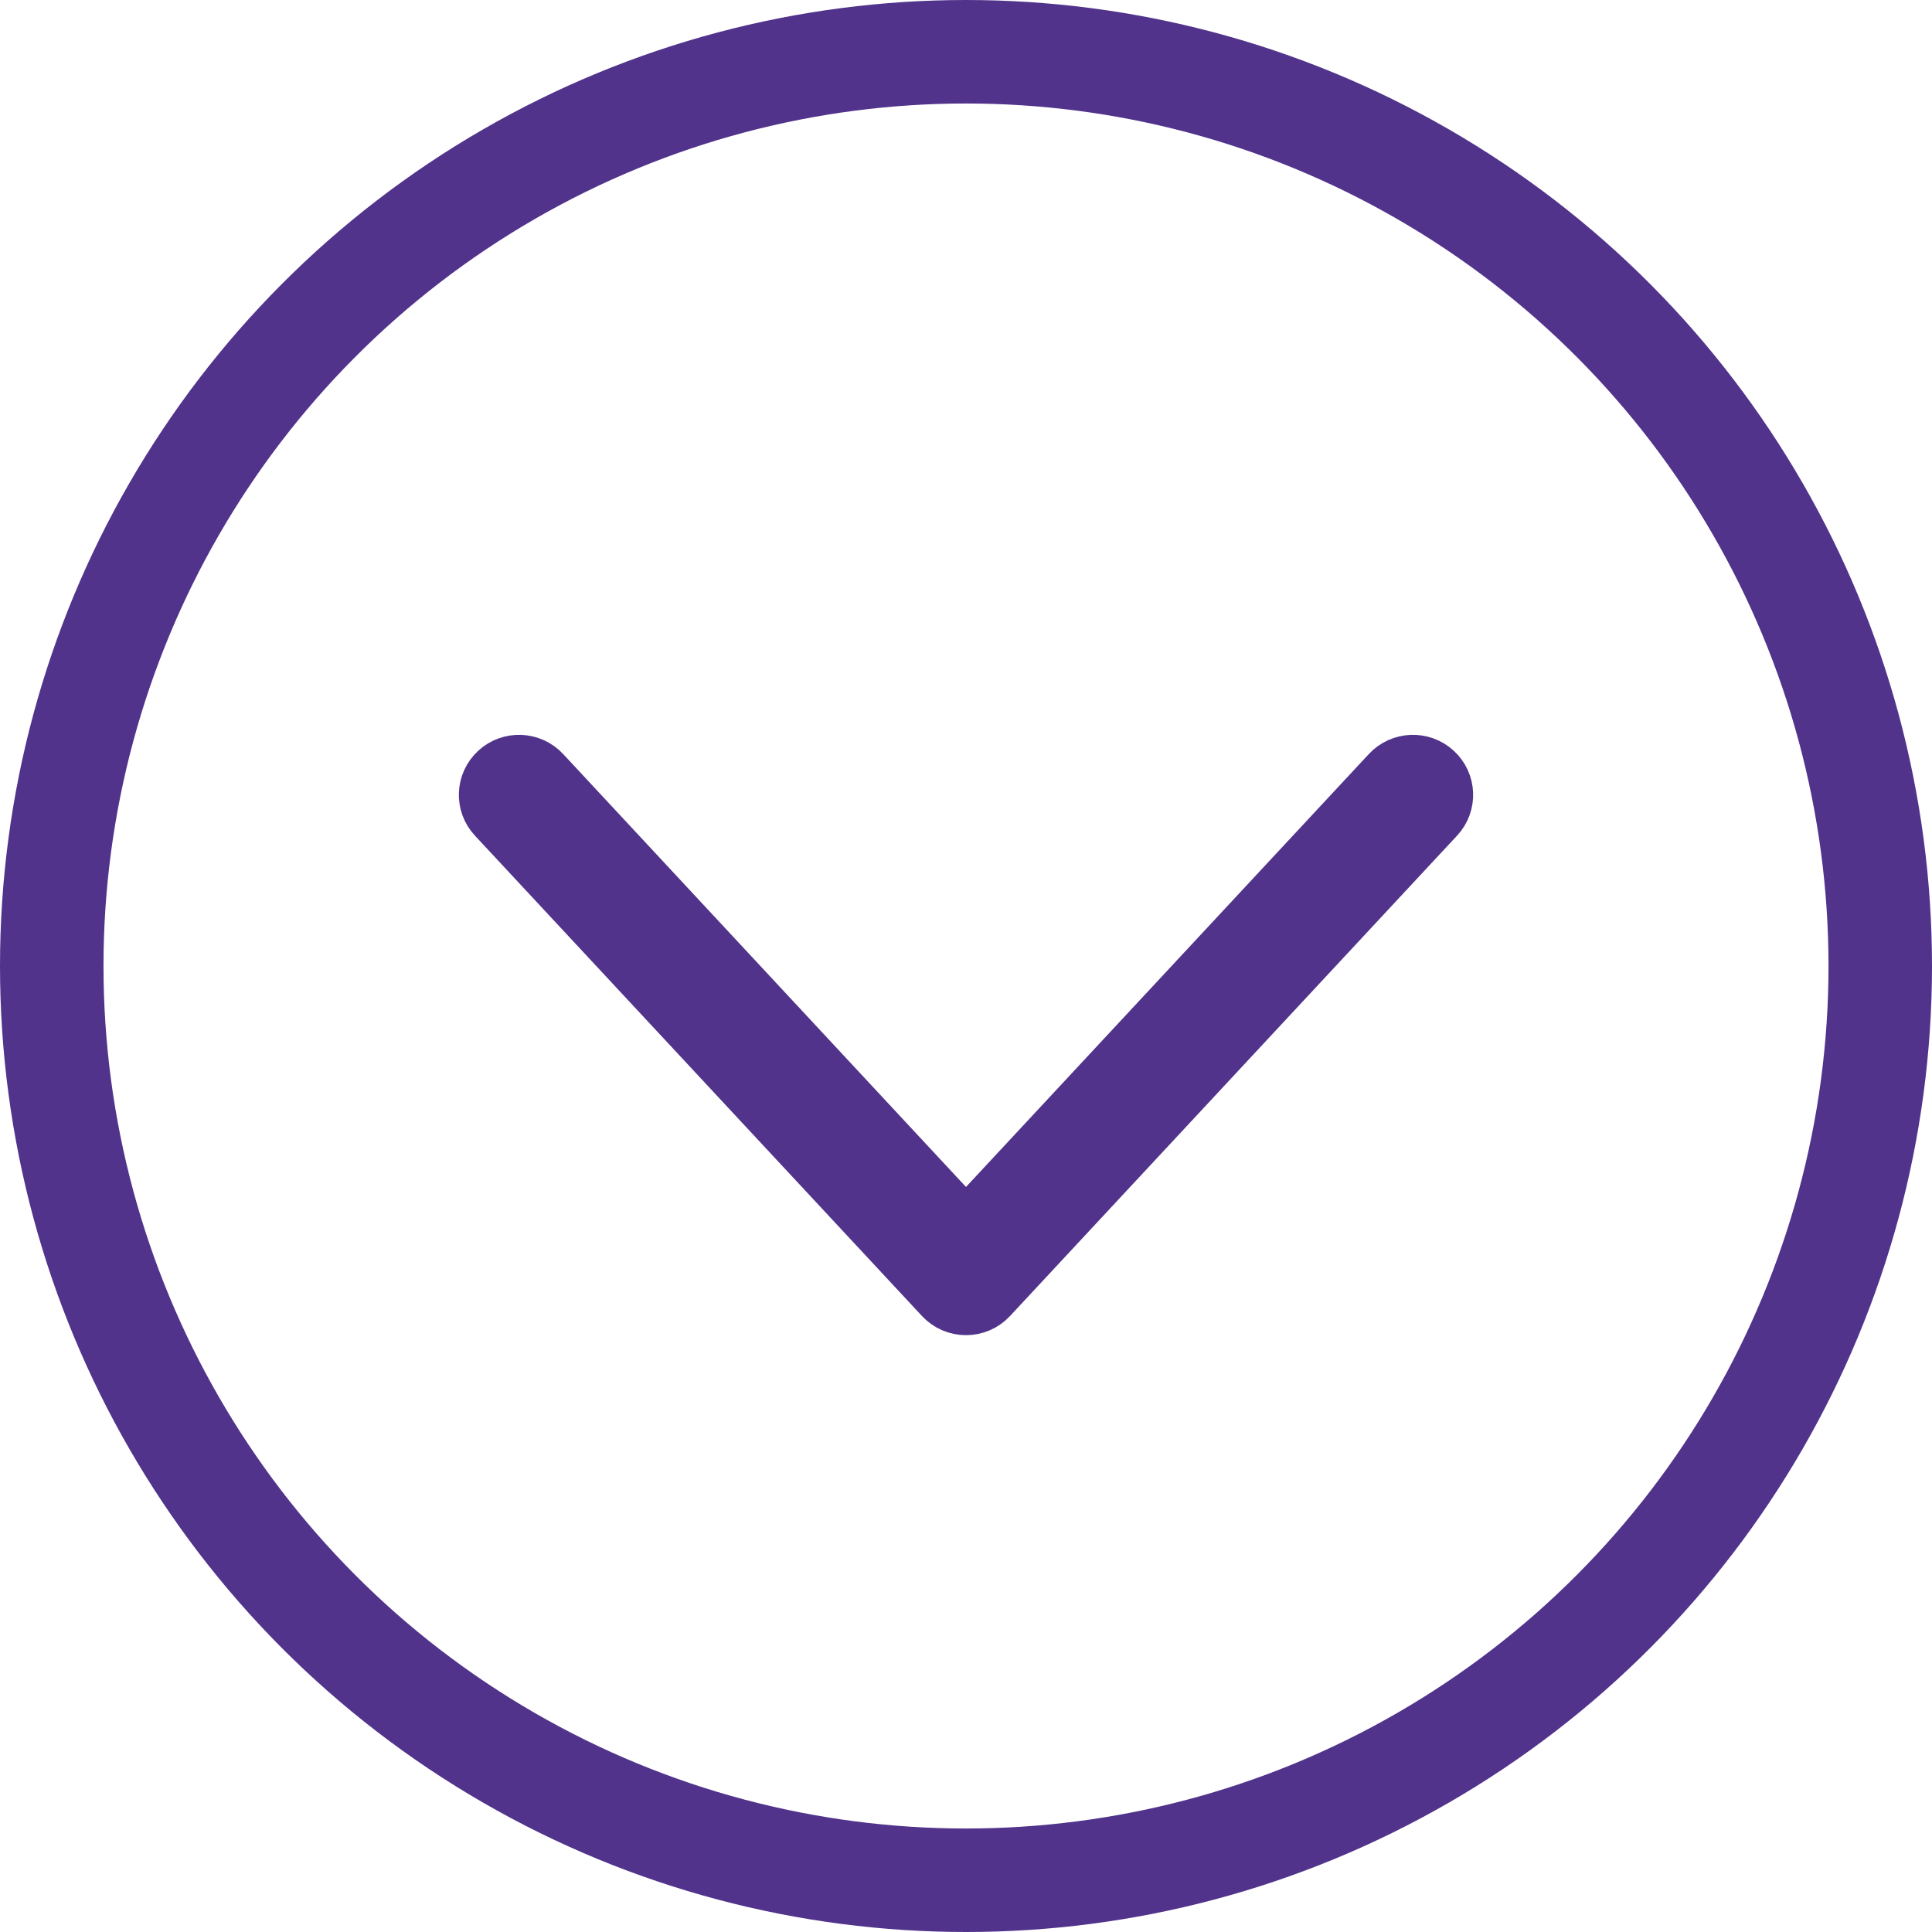
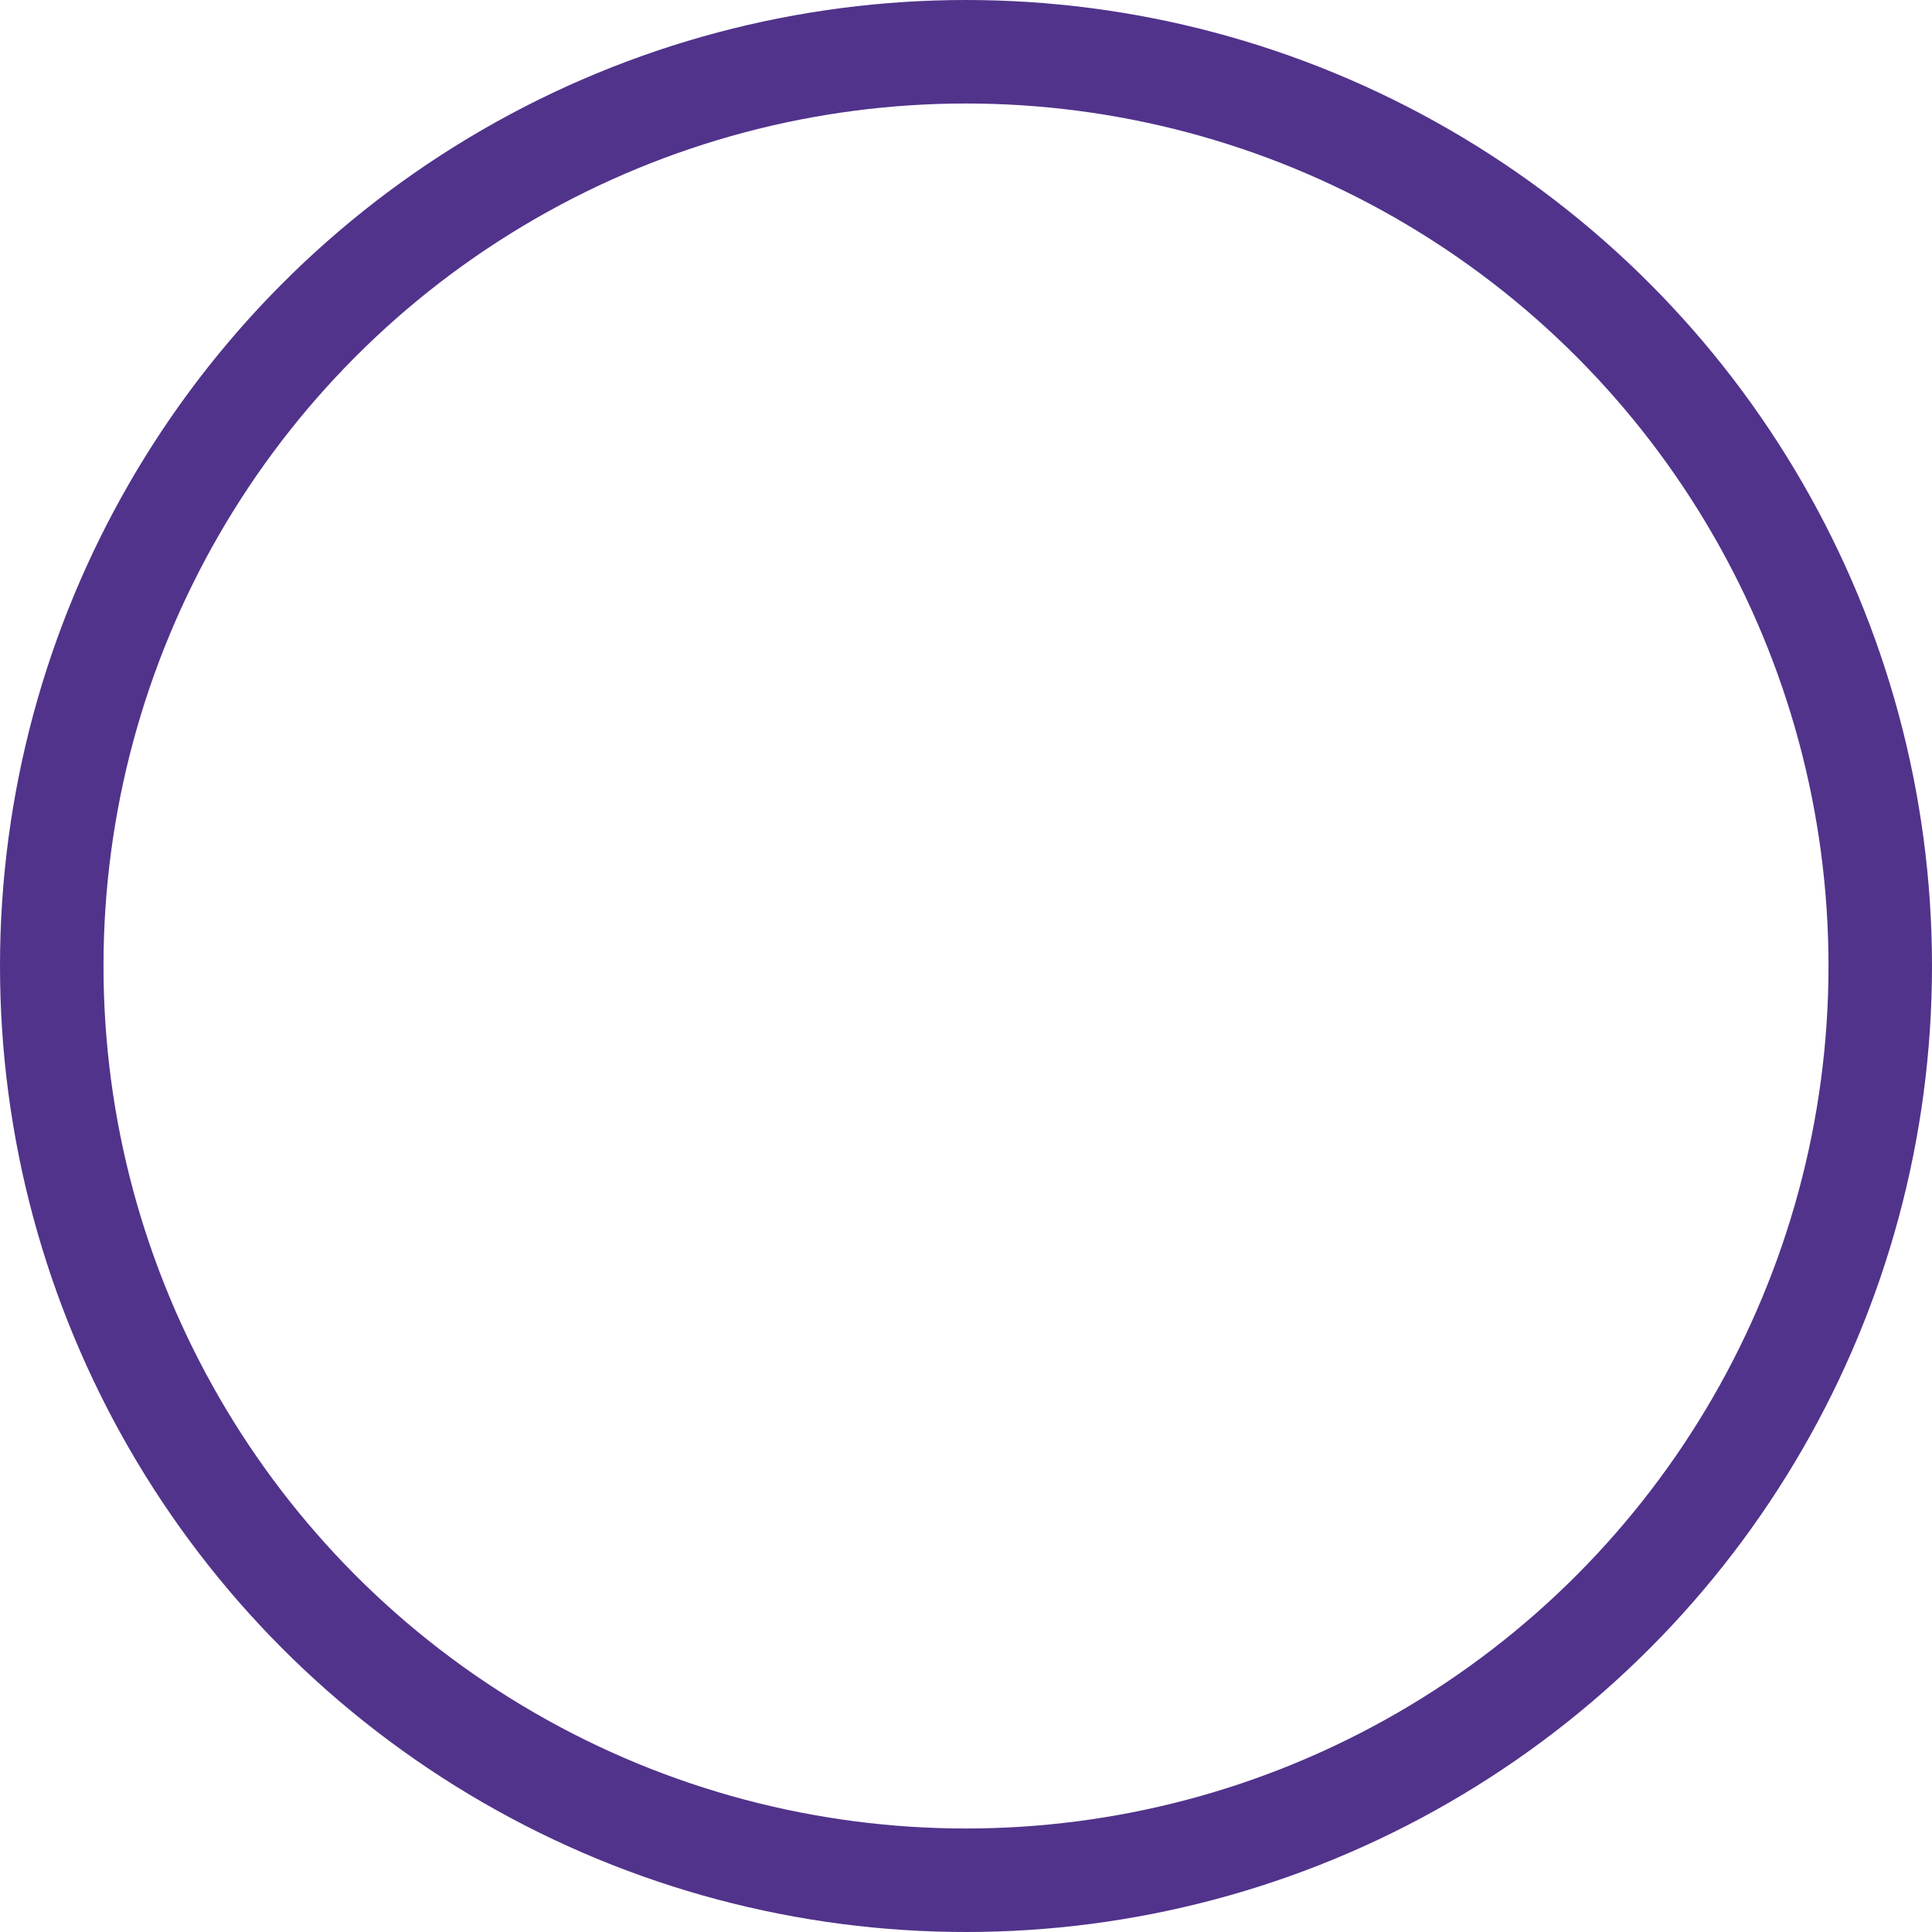
<svg xmlns="http://www.w3.org/2000/svg" width="28" height="28" viewBox="0 0 28 28" fill="none">
  <circle cx="14" cy="14" r="13.25" stroke="#51338B" stroke-width="1.5" />
-   <path fill-rule="evenodd" clip-rule="evenodd" d="M7.906 11.167L14 17.716L20.094 11.167C20.29 10.956 20.621 10.943 20.832 11.138C21.044 11.333 21.057 11.662 20.861 11.872L14.383 18.833C14.177 19.056 13.823 19.056 13.617 18.833L7.139 11.872C6.943 11.662 6.956 11.333 7.168 11.138C7.379 10.943 7.71 10.956 7.906 11.167Z" fill="#51338B" stroke="#51338B" stroke-width="0.7" />
</svg>